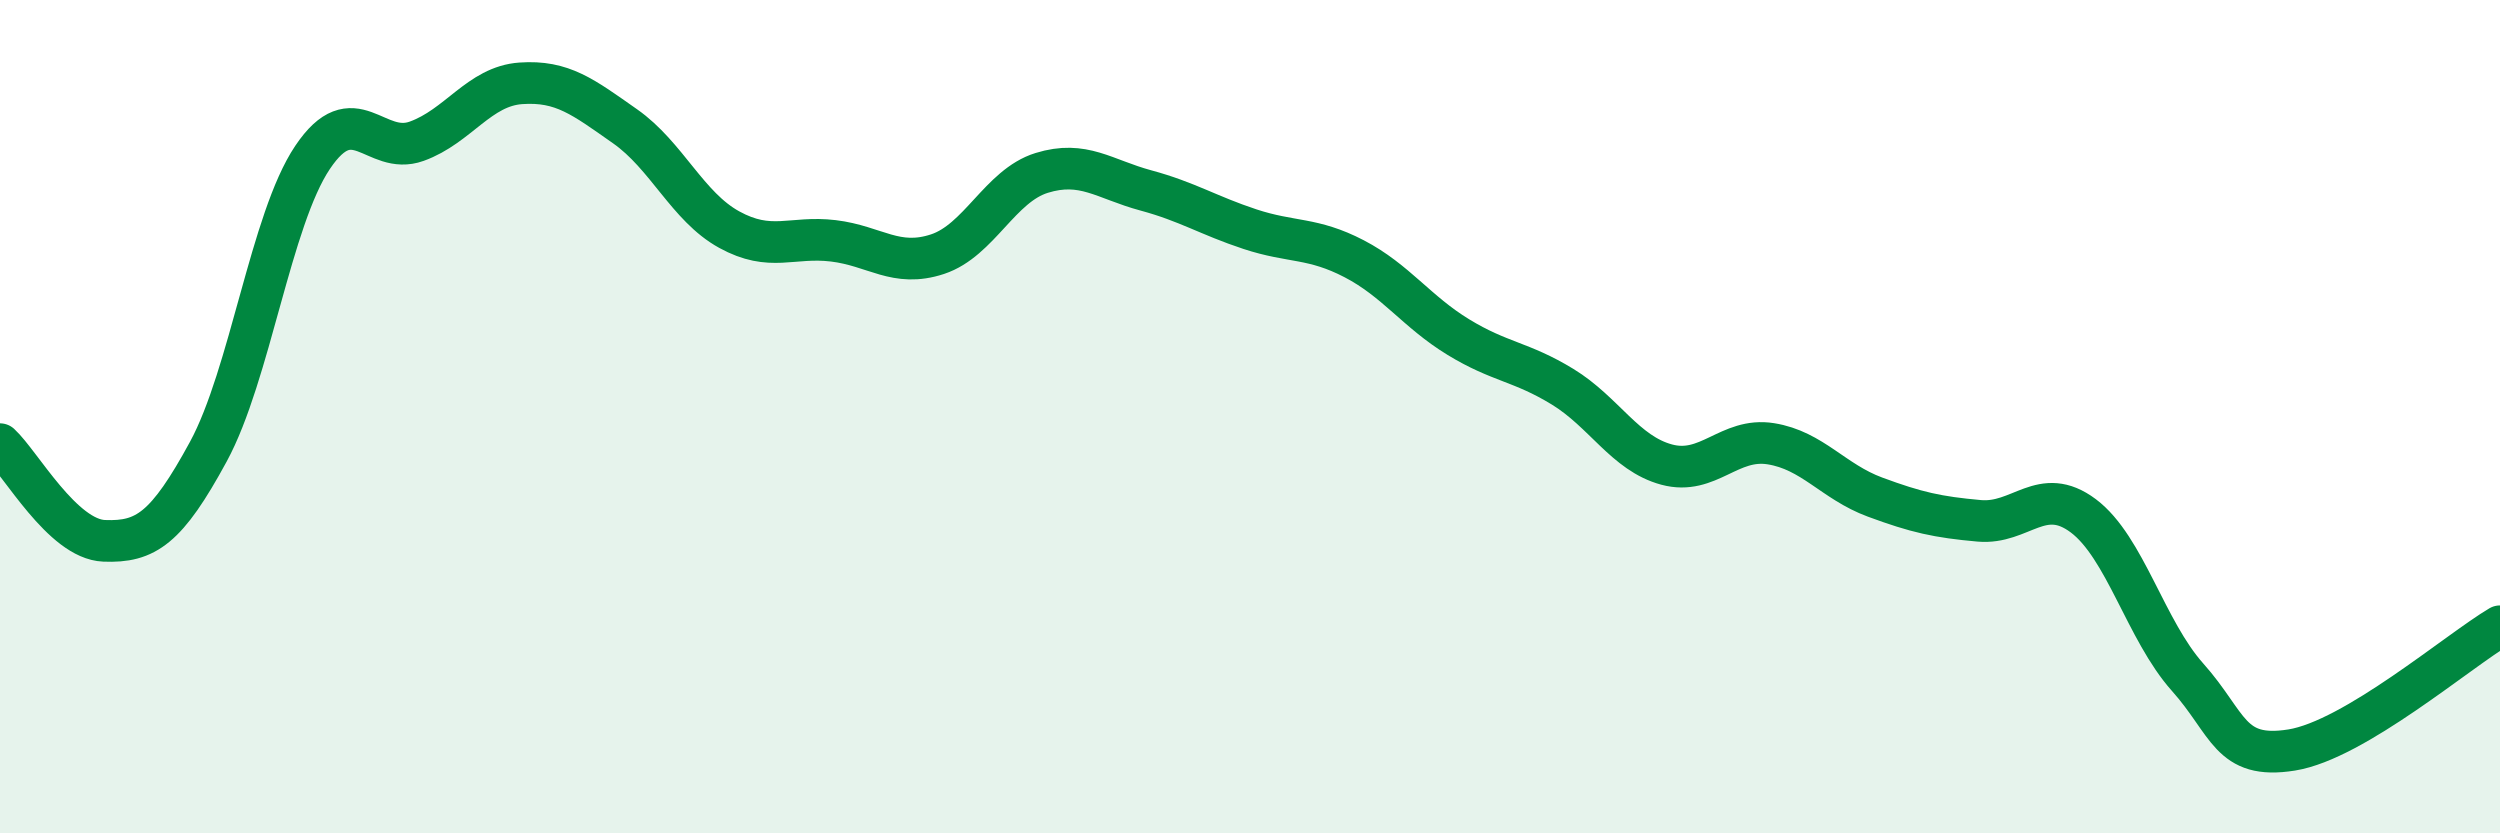
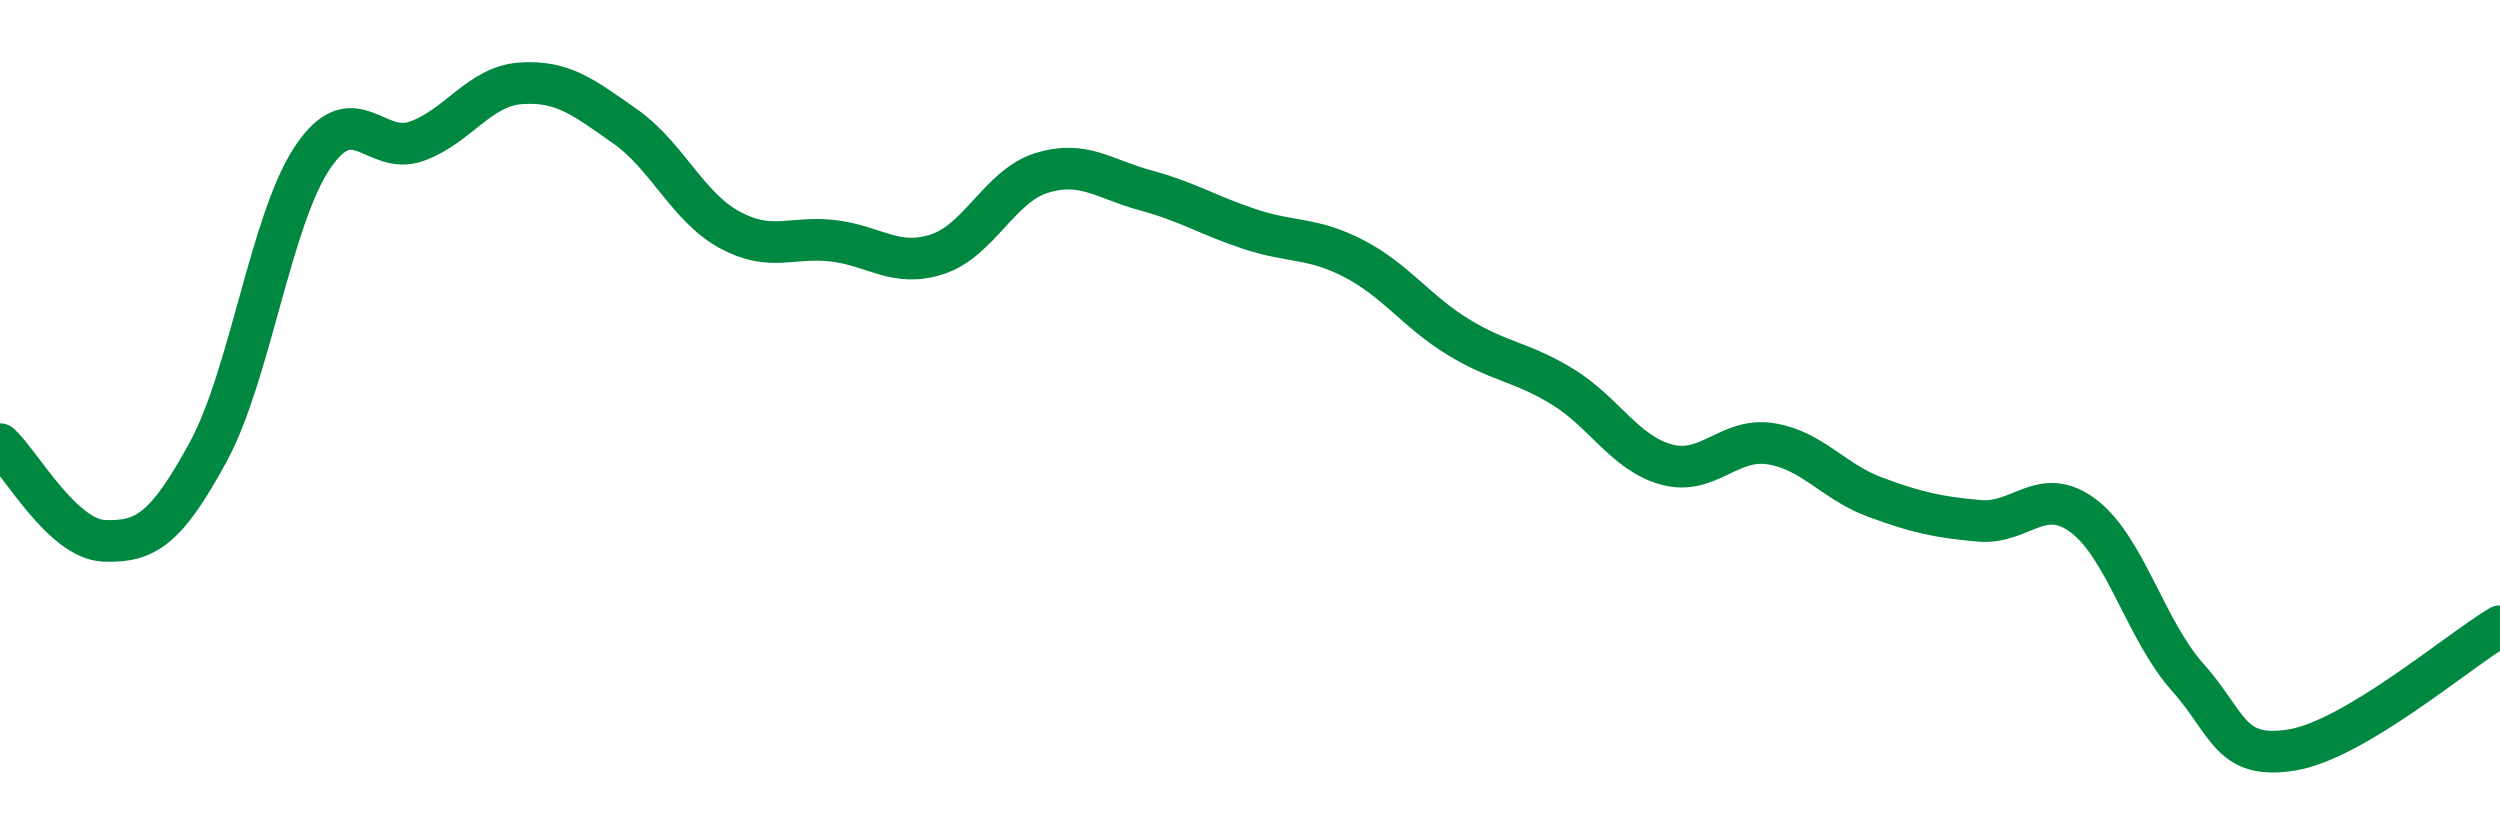
<svg xmlns="http://www.w3.org/2000/svg" width="60" height="20" viewBox="0 0 60 20">
-   <path d="M 0,10.66 C 0.5,11.12 1.5,12.94 2.5,12.98 C 3.5,13.02 4,12.68 5,10.84 C 6,9 6.5,5.27 7.5,3.78 C 8.5,2.29 9,3.75 10,3.39 C 11,3.03 11.5,2.07 12.5,2 C 13.5,1.93 14,2.33 15,3.03 C 16,3.73 16.5,4.96 17.5,5.51 C 18.5,6.06 19,5.66 20,5.78 C 21,5.9 21.5,6.43 22.5,6.1 C 23.5,5.77 24,4.46 25,4.15 C 26,3.84 26.5,4.3 27.5,4.57 C 28.5,4.84 29,5.17 30,5.5 C 31,5.83 31.5,5.69 32.5,6.21 C 33.5,6.73 34,7.48 35,8.09 C 36,8.7 36.5,8.67 37.5,9.28 C 38.5,9.89 39,10.88 40,11.15 C 41,11.42 41.5,10.49 42.5,10.65 C 43.5,10.81 44,11.56 45,11.93 C 46,12.3 46.5,12.41 47.5,12.5 C 48.5,12.59 49,11.63 50,12.38 C 51,13.13 51.5,15.13 52.5,16.25 C 53.5,17.37 53.5,18.24 55,18 C 56.5,17.76 59,15.62 60,15.03L60 20L0 20Z" fill="#008740" opacity="0.1" stroke-linecap="round" stroke-linejoin="round" />
  <path d="M 0,10.66 C 0.5,11.12 1.5,12.94 2.5,12.98 C 3.5,13.02 4,12.68 5,10.84 C 6,9 6.5,5.27 7.5,3.78 C 8.5,2.29 9,3.75 10,3.39 C 11,3.03 11.5,2.07 12.5,2 C 13.5,1.93 14,2.33 15,3.03 C 16,3.73 16.5,4.96 17.5,5.51 C 18.5,6.06 19,5.66 20,5.78 C 21,5.9 21.5,6.43 22.5,6.1 C 23.5,5.77 24,4.46 25,4.15 C 26,3.84 26.5,4.3 27.5,4.57 C 28.5,4.84 29,5.17 30,5.5 C 31,5.83 31.5,5.69 32.5,6.21 C 33.5,6.73 34,7.48 35,8.09 C 36,8.7 36.5,8.67 37.5,9.28 C 38.5,9.89 39,10.88 40,11.15 C 41,11.42 41.5,10.49 42.5,10.65 C 43.5,10.81 44,11.56 45,11.93 C 46,12.3 46.5,12.41 47.5,12.5 C 48.5,12.59 49,11.63 50,12.38 C 51,13.13 51.5,15.13 52.5,16.25 C 53.5,17.37 53.5,18.24 55,18 C 56.5,17.76 59,15.62 60,15.03" stroke="#008740" stroke-width="1" fill="none" stroke-linecap="round" stroke-linejoin="round" />
</svg>